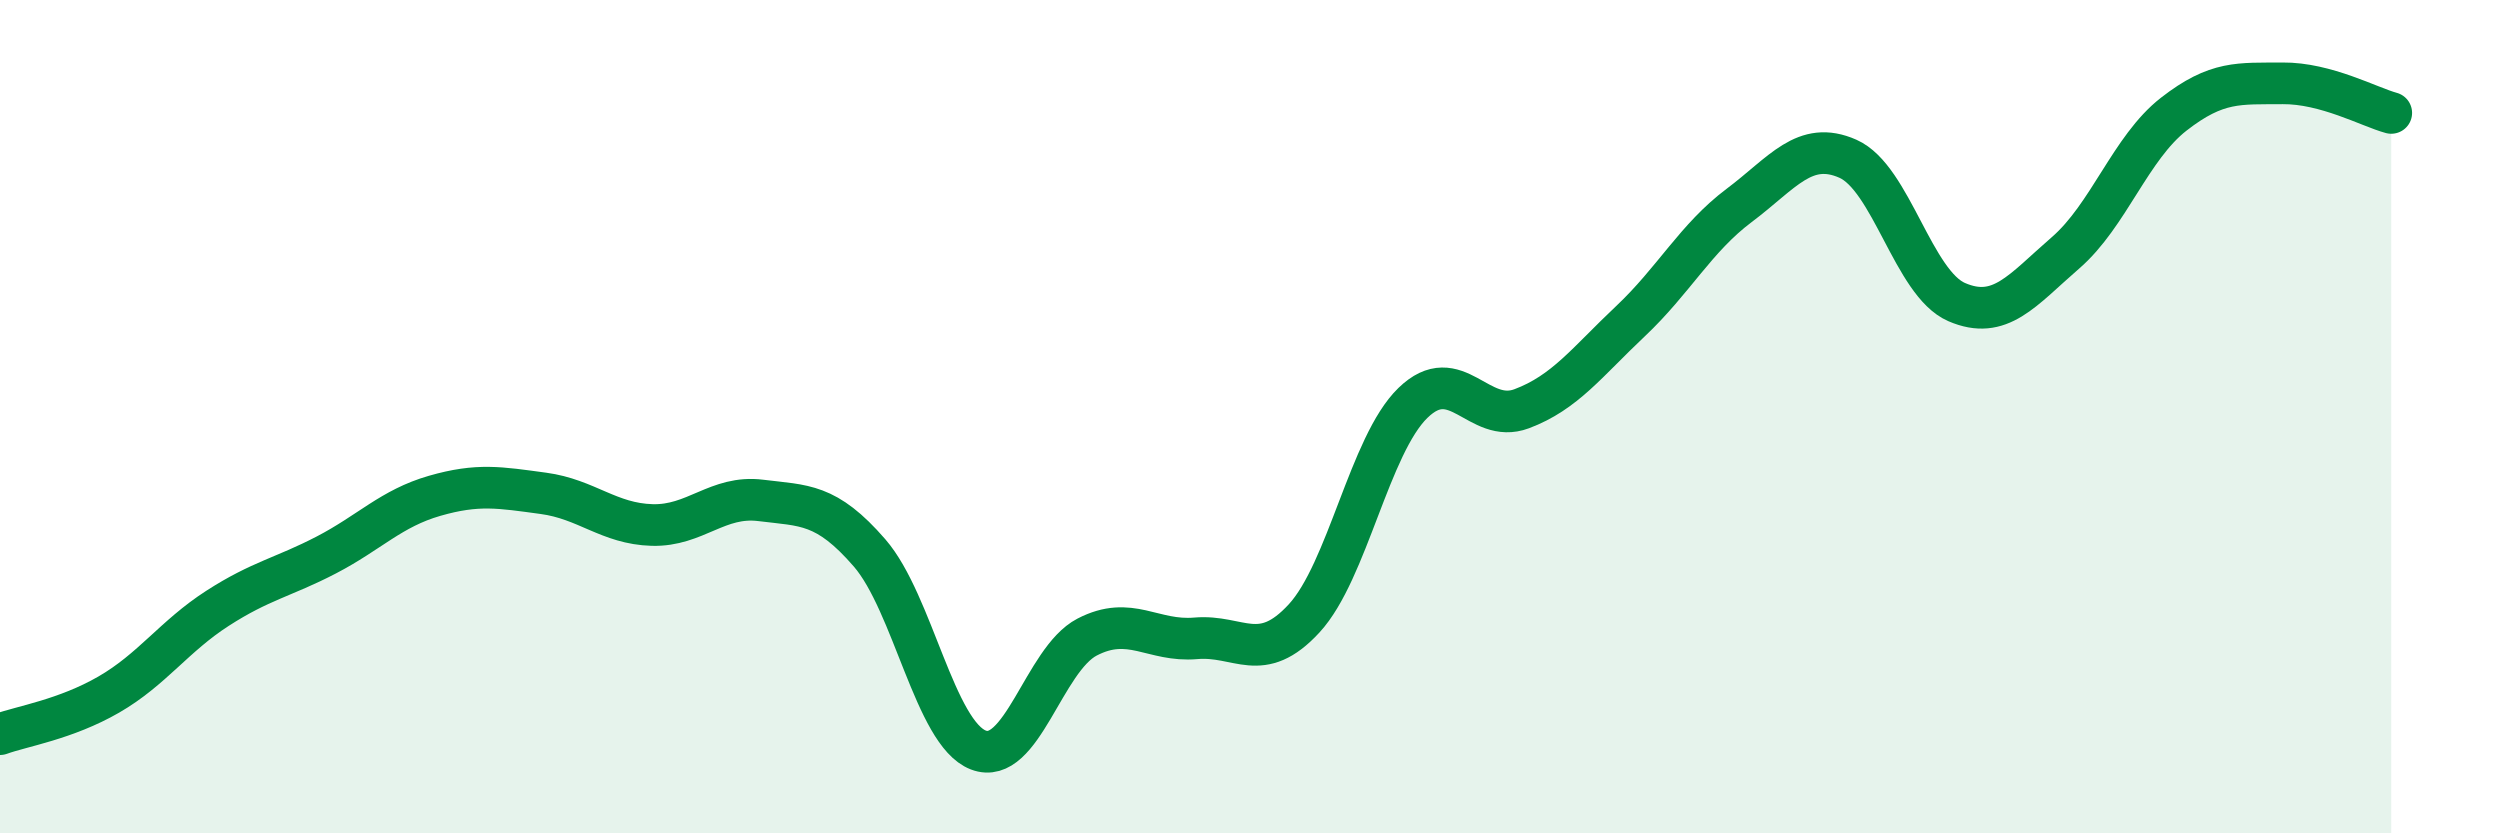
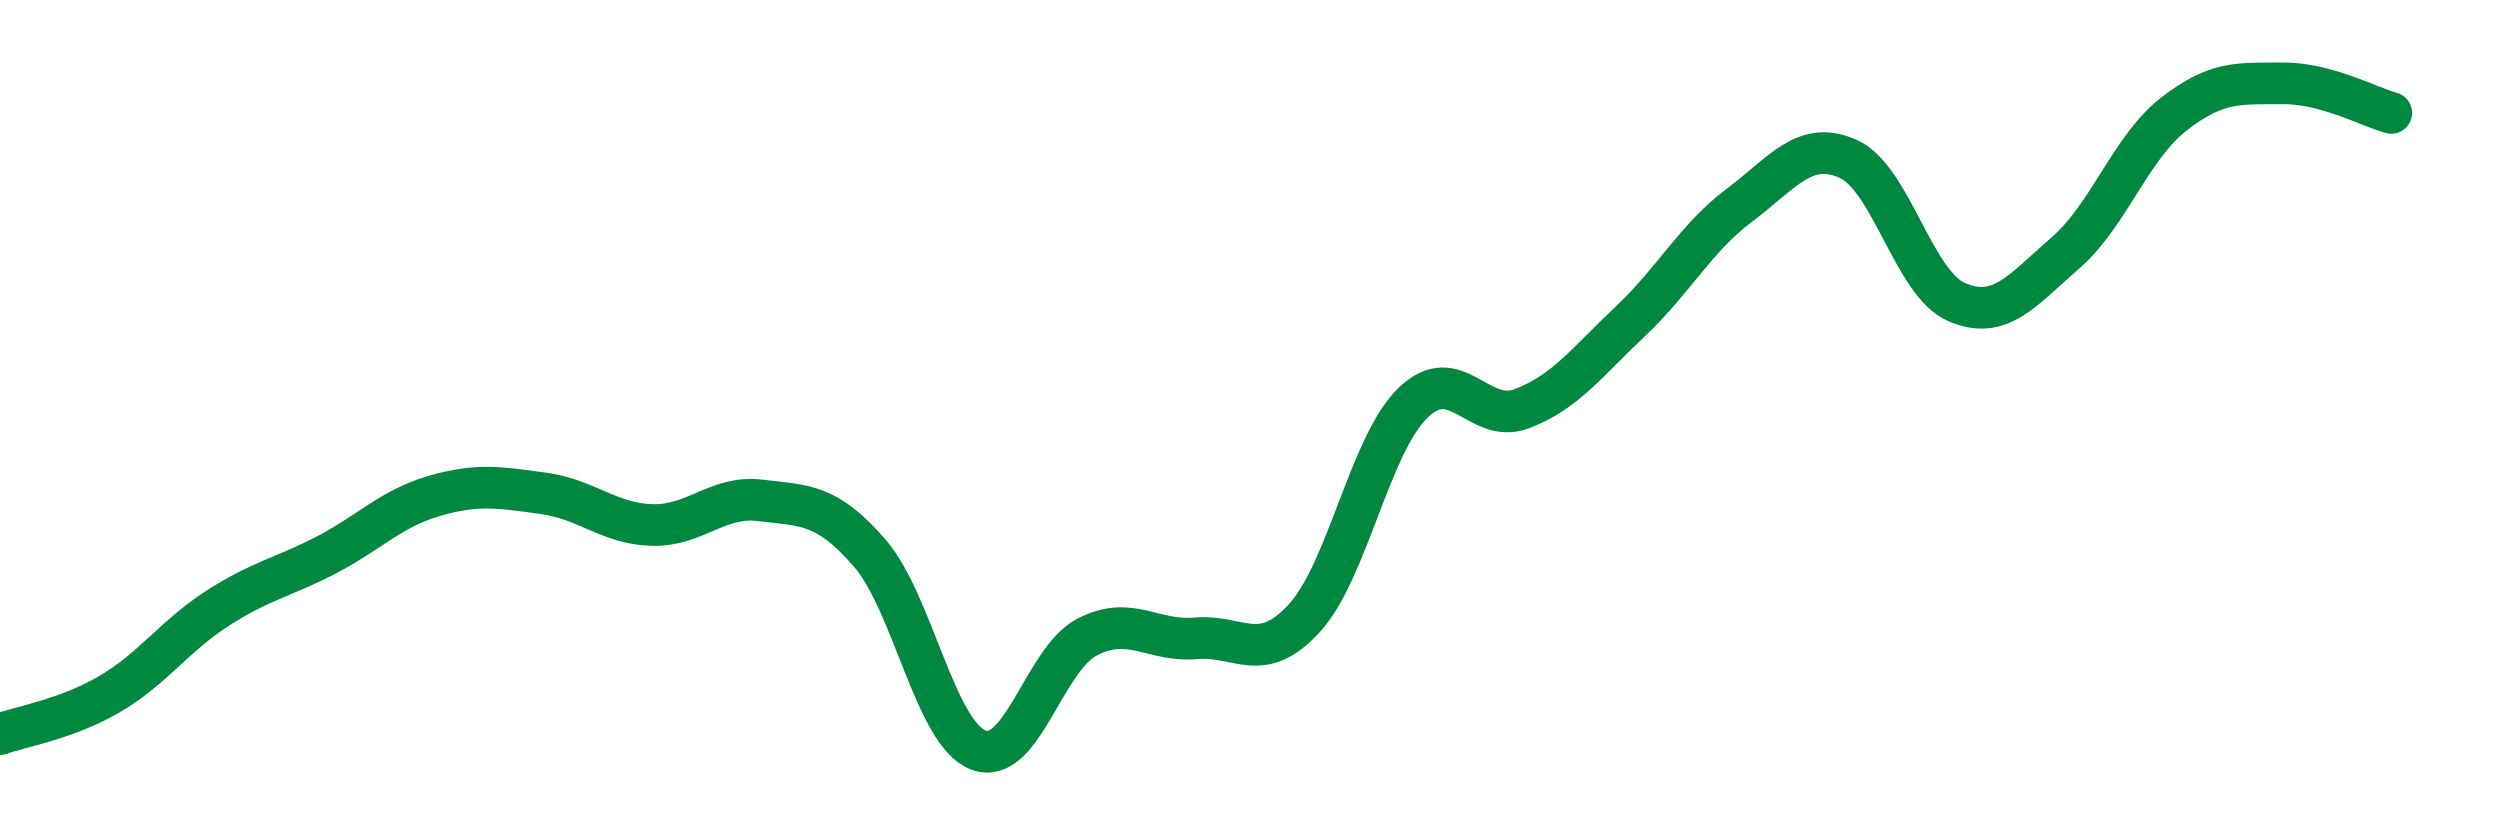
<svg xmlns="http://www.w3.org/2000/svg" width="60" height="20" viewBox="0 0 60 20">
-   <path d="M 0,17.62 C 0.52,17.43 1.57,17.27 2.61,16.67 C 3.65,16.07 4.18,15.27 5.22,14.6 C 6.26,13.93 6.79,13.86 7.83,13.32 C 8.87,12.78 9.39,12.2 10.43,11.9 C 11.47,11.6 12,11.7 13.04,11.84 C 14.08,11.98 14.61,12.57 15.65,12.6 C 16.69,12.63 17.22,11.88 18.26,12.01 C 19.3,12.14 19.83,12.07 20.87,13.27 C 21.91,14.47 22.44,17.6 23.48,18 C 24.52,18.4 25.05,15.83 26.09,15.29 C 27.13,14.75 27.66,15.41 28.7,15.32 C 29.74,15.23 30.26,15.97 31.3,14.84 C 32.34,13.71 32.87,10.68 33.91,9.67 C 34.95,8.66 35.48,10.2 36.52,9.81 C 37.56,9.42 38.09,8.69 39.13,7.71 C 40.17,6.73 40.7,5.71 41.74,4.93 C 42.78,4.15 43.31,3.35 44.35,3.81 C 45.39,4.27 45.92,6.8 46.96,7.25 C 48,7.7 48.53,6.97 49.57,6.07 C 50.61,5.17 51.13,3.55 52.17,2.74 C 53.21,1.93 53.74,2.01 54.78,2 C 55.82,1.99 56.87,2.57 57.39,2.71L57.39 20L0 20Z" fill="#008740" opacity="0.1" stroke-linecap="round" stroke-linejoin="round" />
  <path d="M 0,17.62 C 0.52,17.43 1.57,17.27 2.61,16.67 C 3.65,16.07 4.18,15.27 5.22,14.6 C 6.26,13.93 6.79,13.86 7.83,13.32 C 8.87,12.78 9.39,12.2 10.43,11.9 C 11.47,11.6 12,11.7 13.04,11.84 C 14.08,11.98 14.61,12.57 15.65,12.6 C 16.69,12.63 17.22,11.88 18.26,12.01 C 19.3,12.14 19.83,12.07 20.87,13.27 C 21.91,14.47 22.44,17.6 23.48,18 C 24.52,18.4 25.05,15.83 26.09,15.29 C 27.13,14.75 27.66,15.41 28.7,15.32 C 29.74,15.23 30.26,15.97 31.3,14.84 C 32.34,13.71 32.87,10.68 33.91,9.67 C 34.95,8.66 35.48,10.2 36.52,9.81 C 37.56,9.42 38.09,8.69 39.13,7.71 C 40.17,6.73 40.7,5.71 41.74,4.93 C 42.78,4.15 43.31,3.35 44.35,3.81 C 45.39,4.27 45.92,6.8 46.96,7.25 C 48,7.7 48.53,6.97 49.57,6.07 C 50.61,5.17 51.13,3.55 52.17,2.74 C 53.21,1.93 53.74,2.01 54.78,2 C 55.82,1.99 56.87,2.57 57.39,2.71" stroke="#008740" stroke-width="1" fill="none" stroke-linecap="round" stroke-linejoin="round" />
</svg>